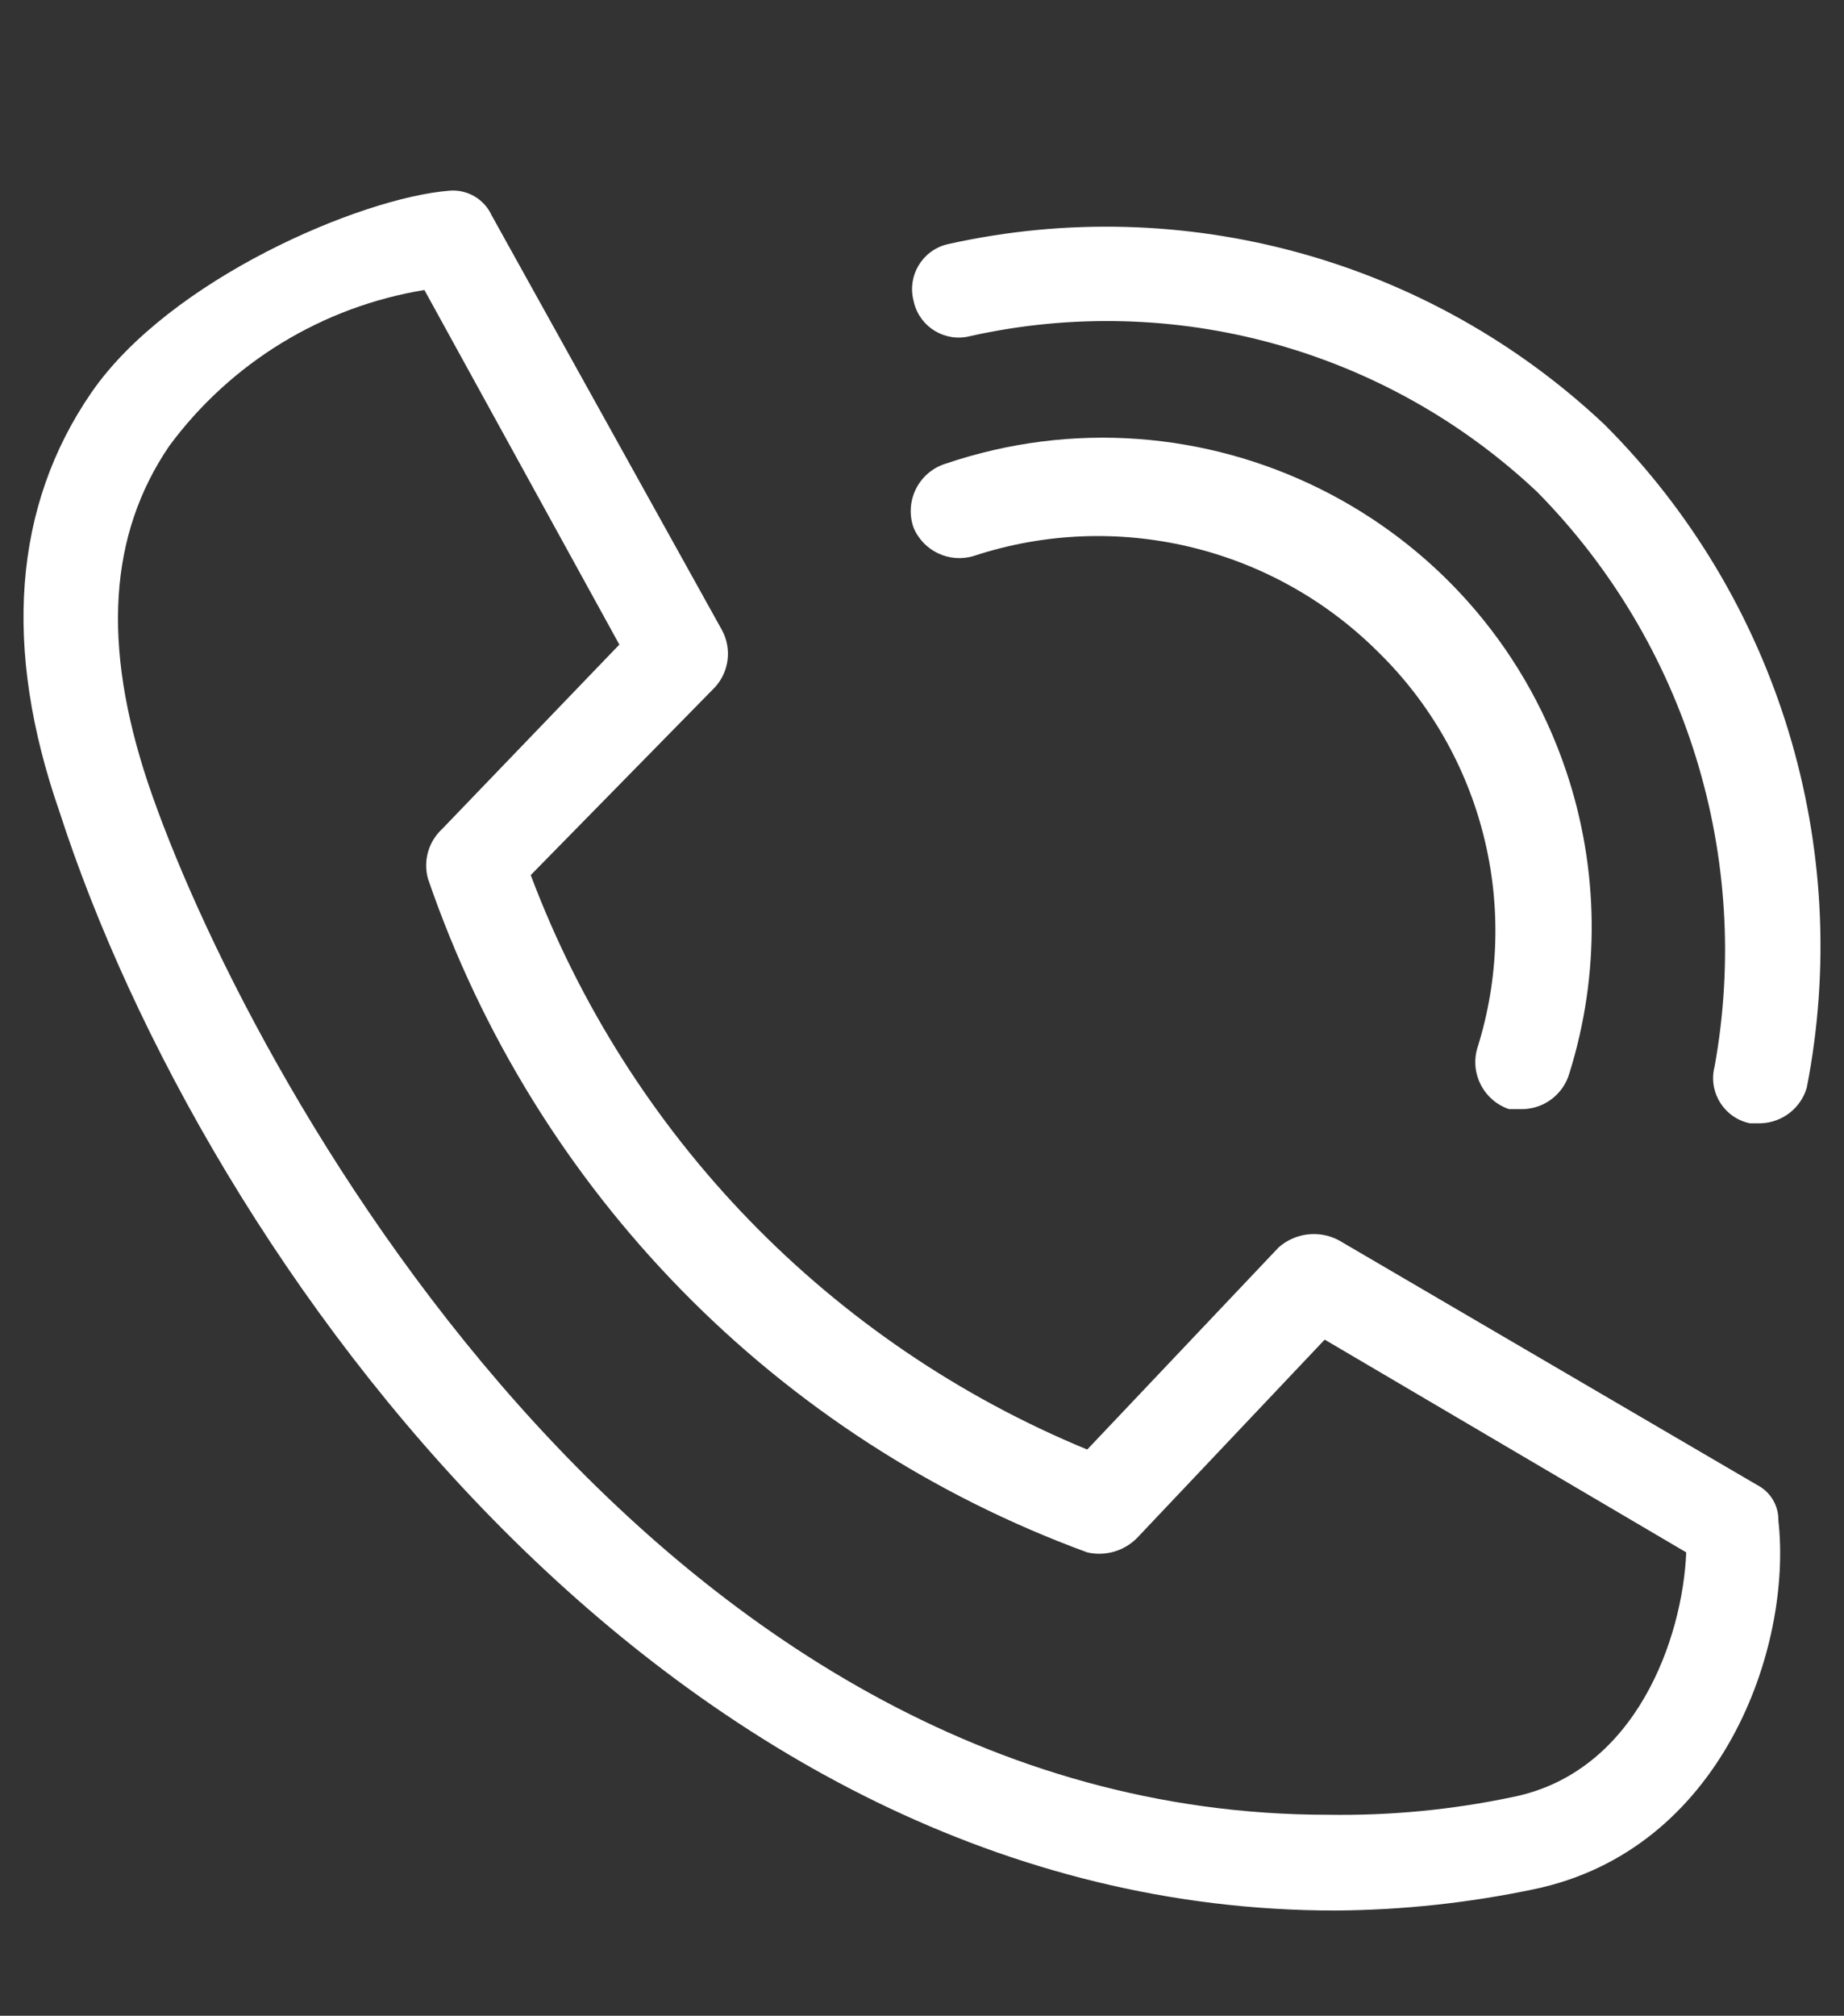
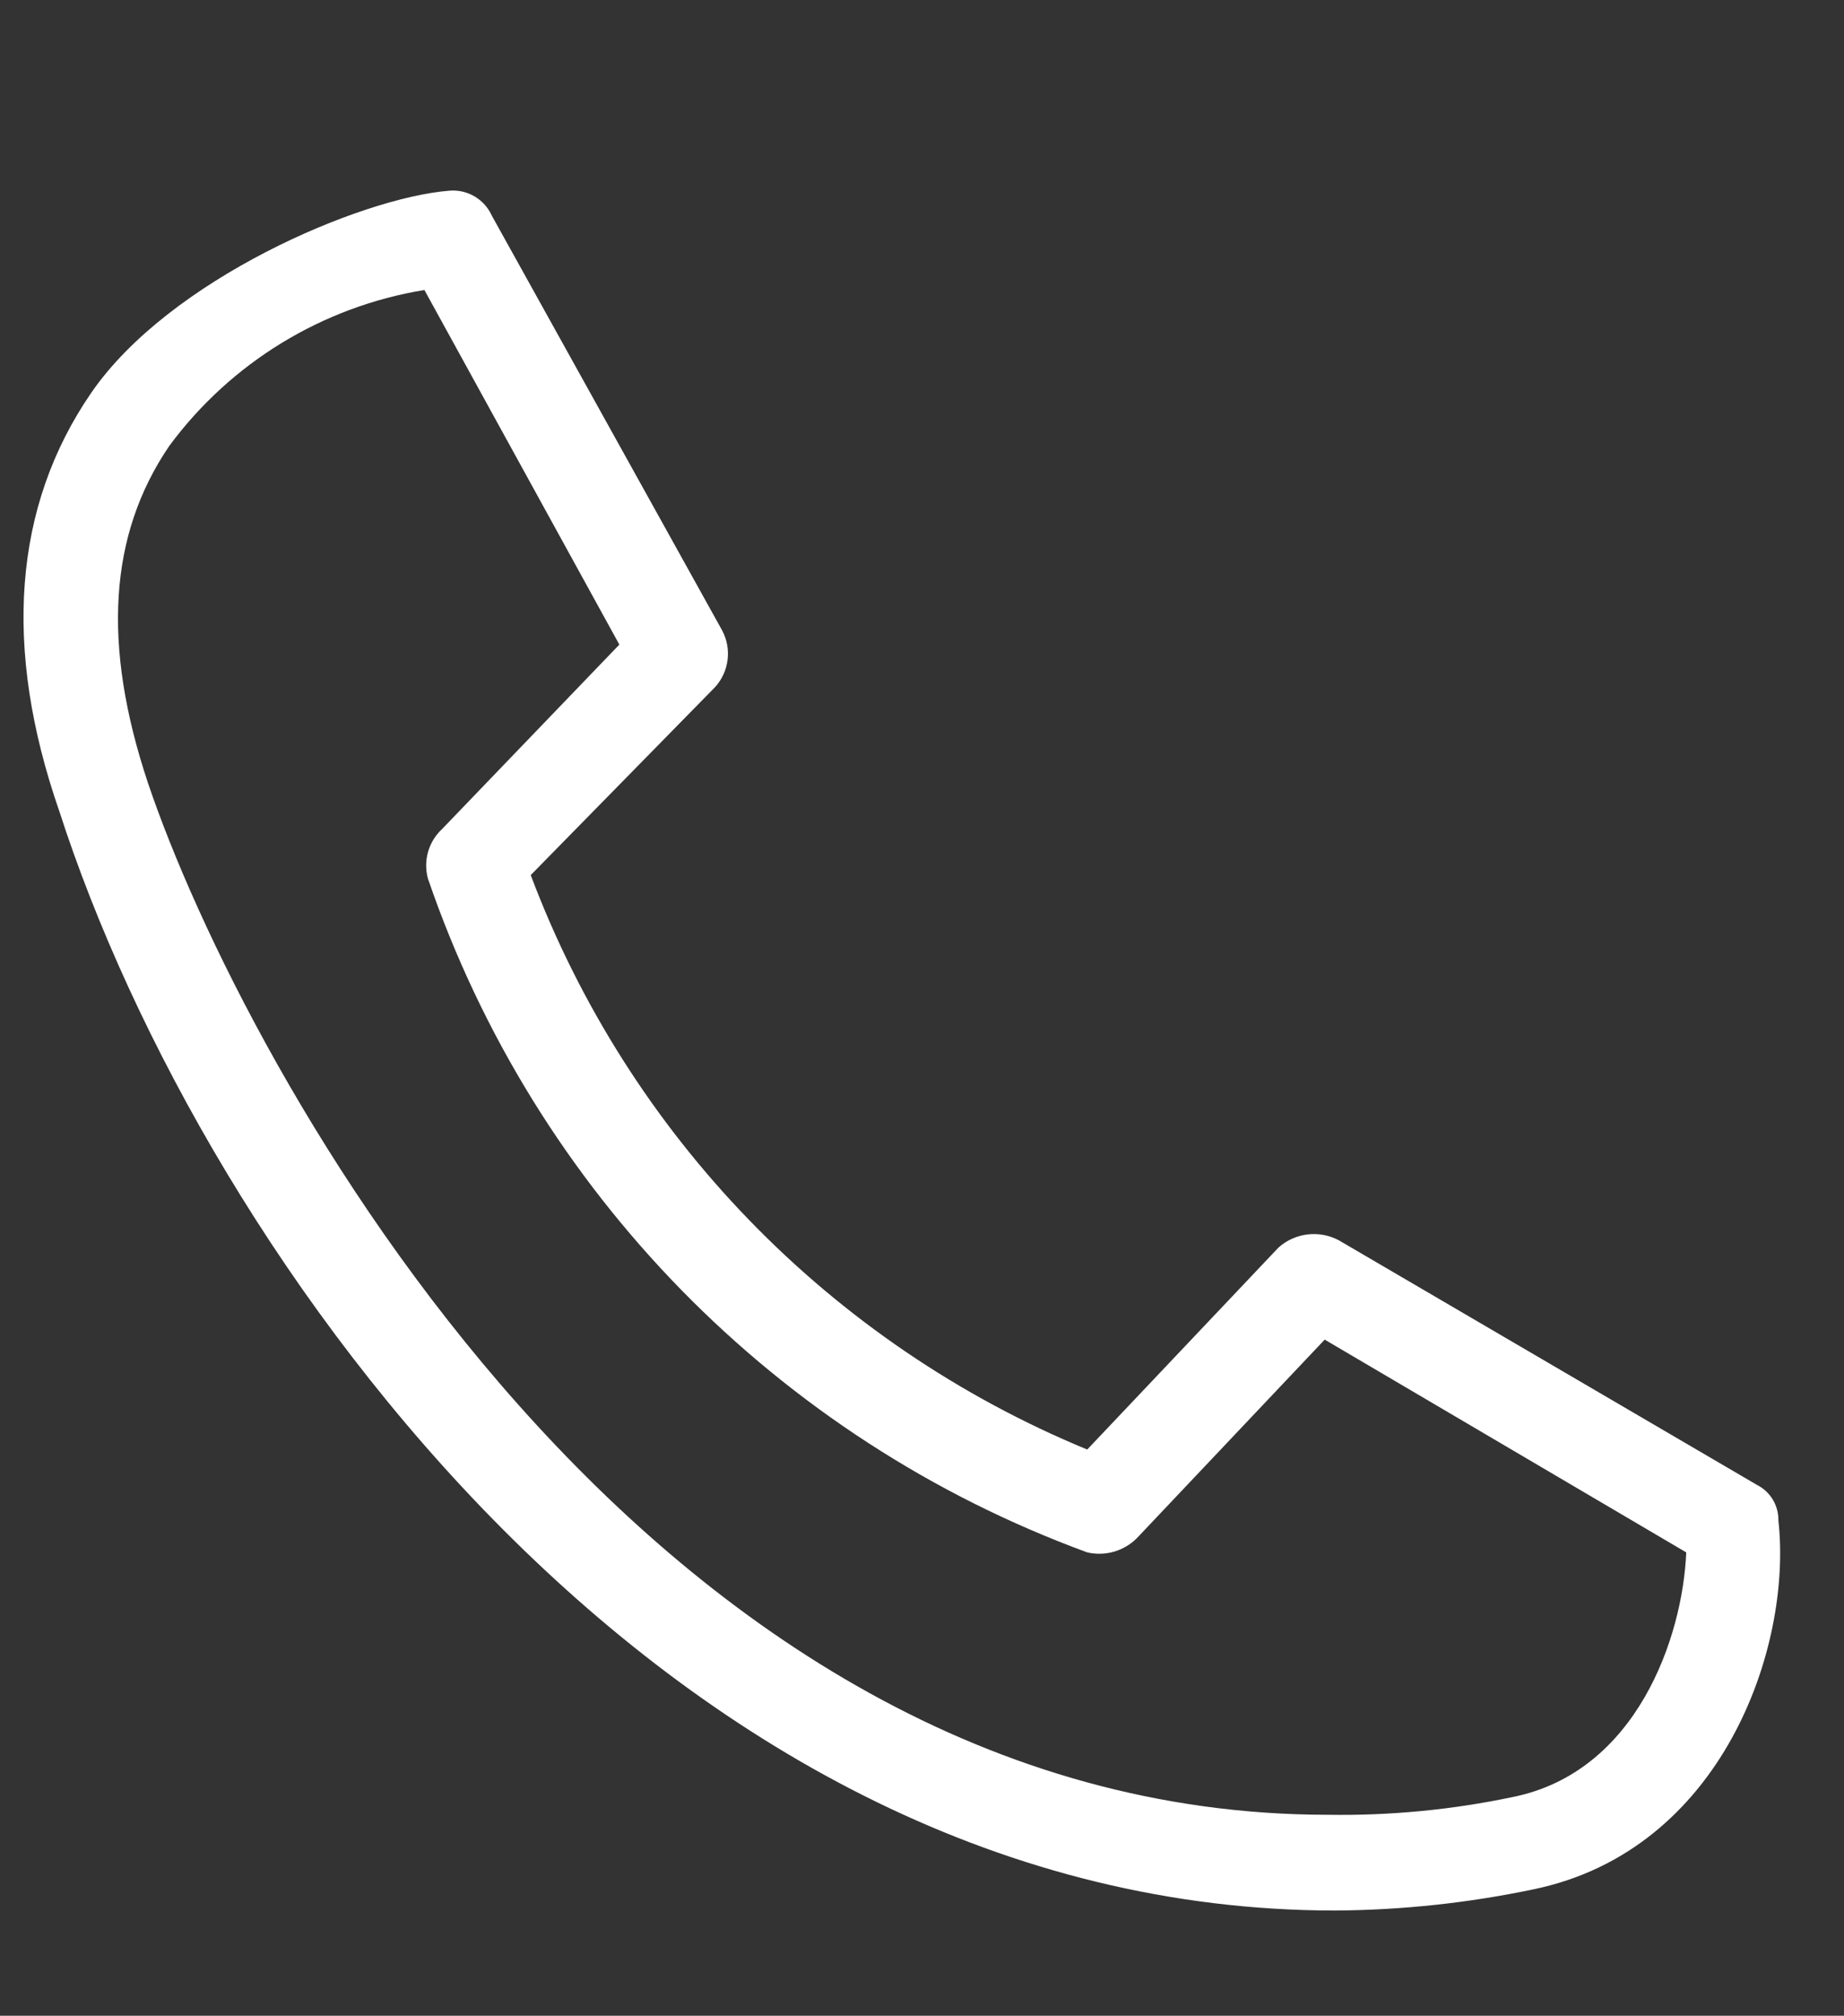
<svg xmlns="http://www.w3.org/2000/svg" id="Слой_1" x="0px" y="0px" width="595.281px" height="650.445px" viewBox="0 0 595.281 650.445" xml:space="preserve">
  <rect x="0" y="0" width="595.281" height="650.445" fill="#333333" stroke="none" />
  <title>-48pxic-maps-call</title>
  <g>
    <g>
-       <path fill="#FFFFFF" d="M491.716,357.893h-4.578c-8.047-2.726-12.567-11.263-10.297-19.452c14.397-45.34,2-94.922-32.038-128.154 c-34.198-34.03-84.613-45.971-130.441-30.894c-7.873,2.398-16.283-1.559-19.453-9.154c-2.937-8.345,1.449-17.491,9.795-20.428 c0.166-0.059,0.335-0.115,0.503-0.168c82.586-28.013,172.245,16.227,200.258,98.813c10.76,31.719,11.154,66.037,1.127,97.995 C504.62,353.074,498.624,357.687,491.716,357.893z" />
-       <path fill="#FFFFFF" d="M568.379,362.47h-3.432c-8.052-1.633-13.256-9.484-11.621-17.535c0.052-0.259,0.11-0.517,0.178-0.772 c12.228-67.417-9.114-136.567-57.211-185.365c-48.891-46.121-117.478-64.982-183.076-50.346c-7.954,2.06-16.07-2.717-18.13-10.67 c-0.066-0.256-0.126-0.513-0.178-0.772c-2.061-7.953,2.717-16.07,10.67-18.129c0.255-0.066,0.514-0.126,0.772-0.179 c75.869-16.814,155.144,5.04,211.683,58.356c55.99,56.026,80.439,136.237,65.22,213.97 C581.283,357.651,575.287,362.264,568.379,362.47z" />
      <path fill="#FFFFFF" d="M431.072,616.488c-213.97,0-365.008-209.393-411.921-354.709C0.843,209.144,4.275,163.375,29.448,126.759 c25.173-36.615,86.961-62.933,115.567-65.221c5.814-0.52,11.322,2.692,13.731,8.009l74.375,133.875 c3.181,5.973,2.265,13.301-2.289,18.307l-59.5,60.644c31.601,84.017,96.659,151.146,179.645,185.366l61.788-65.222 c5.369-4.75,13.126-5.663,19.451-2.288l135.019,78.951c4.289,2.188,6.953,6.629,6.866,11.442 c4.577,41.191-18.308,106.413-78.951,119.001C474.074,614.051,452.607,616.353,431.072,616.488z M137.006,93.577 c-32.975,5.4-62.537,23.466-82.384,50.347C35.169,172.528,32.881,208,47.756,252.625c30.894,91.538,161.336,332.97,381.028,332.97 c19.983,0.31,39.94-1.608,59.5-5.72c40.047-8.01,54.922-51.491,56.066-78.953L427.64,432.268l-60.644,64.077 c-4.193,4.188-10.248,5.918-16.02,4.576C250.889,464.241,172.692,384.364,138.15,283.519c-1.589-5.775,0.176-11.955,4.577-16.019 l57.211-59.5L137.006,93.577z" />
    </g>
  </g>
</svg>